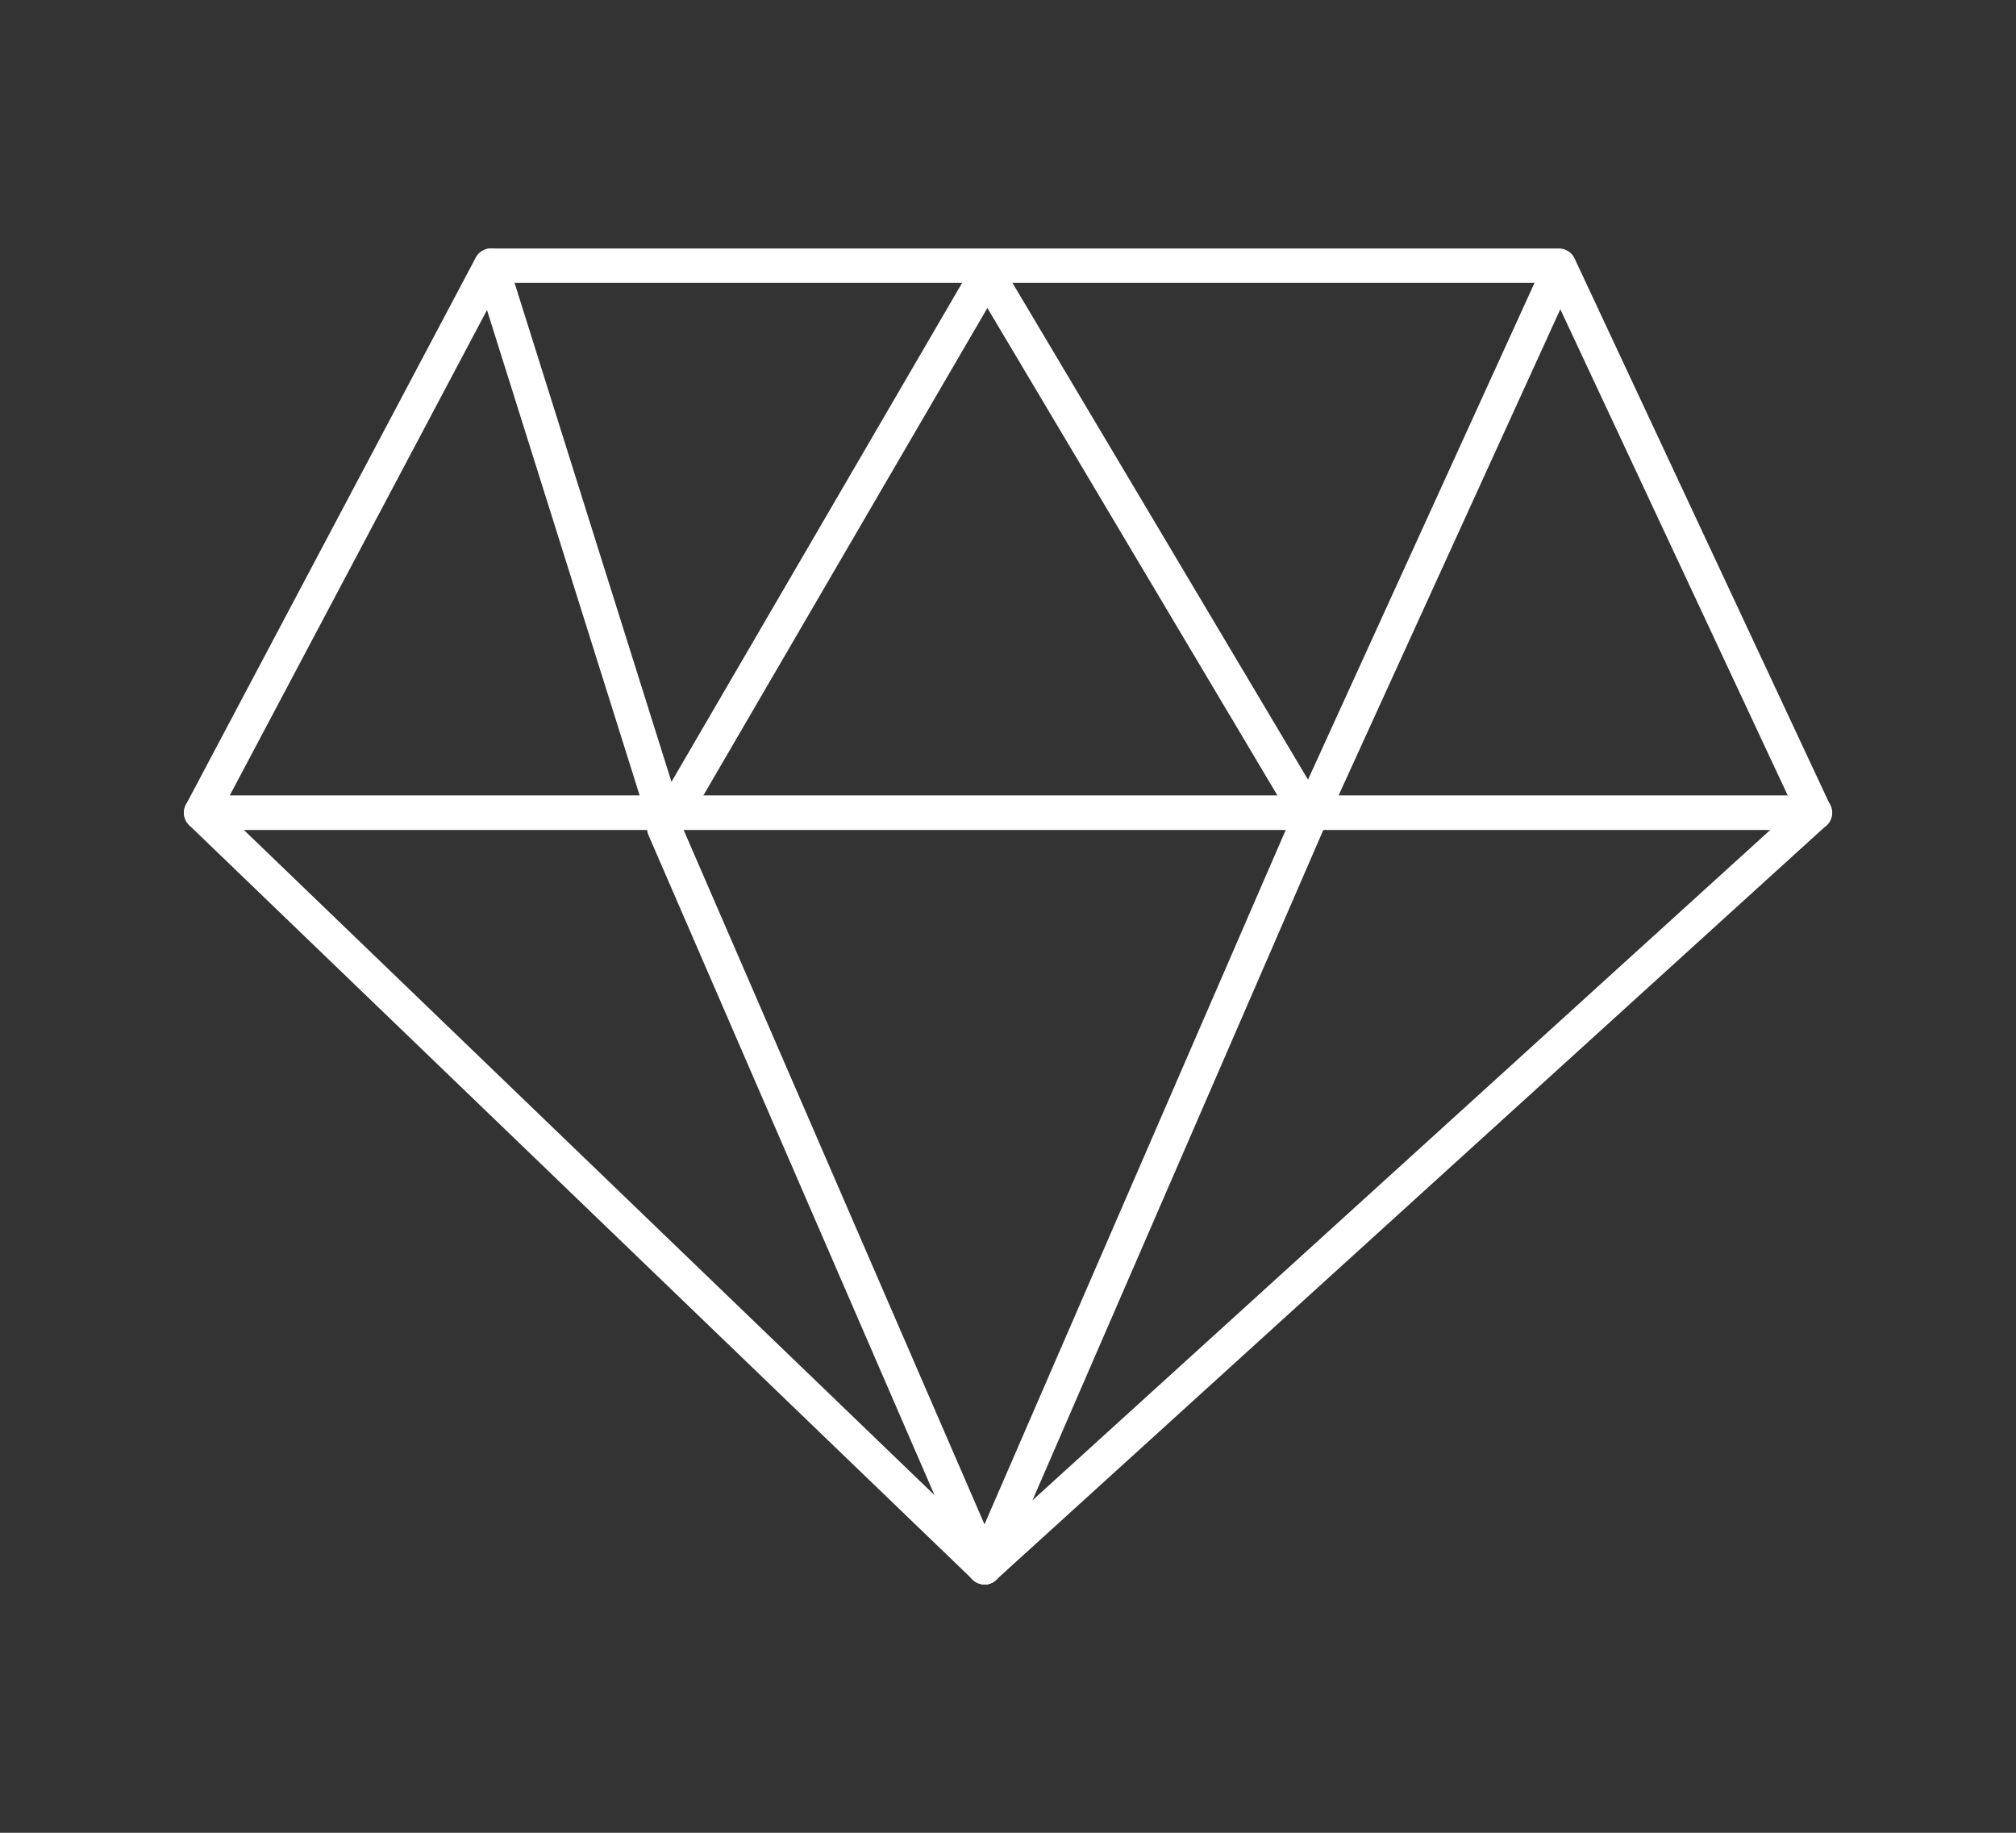
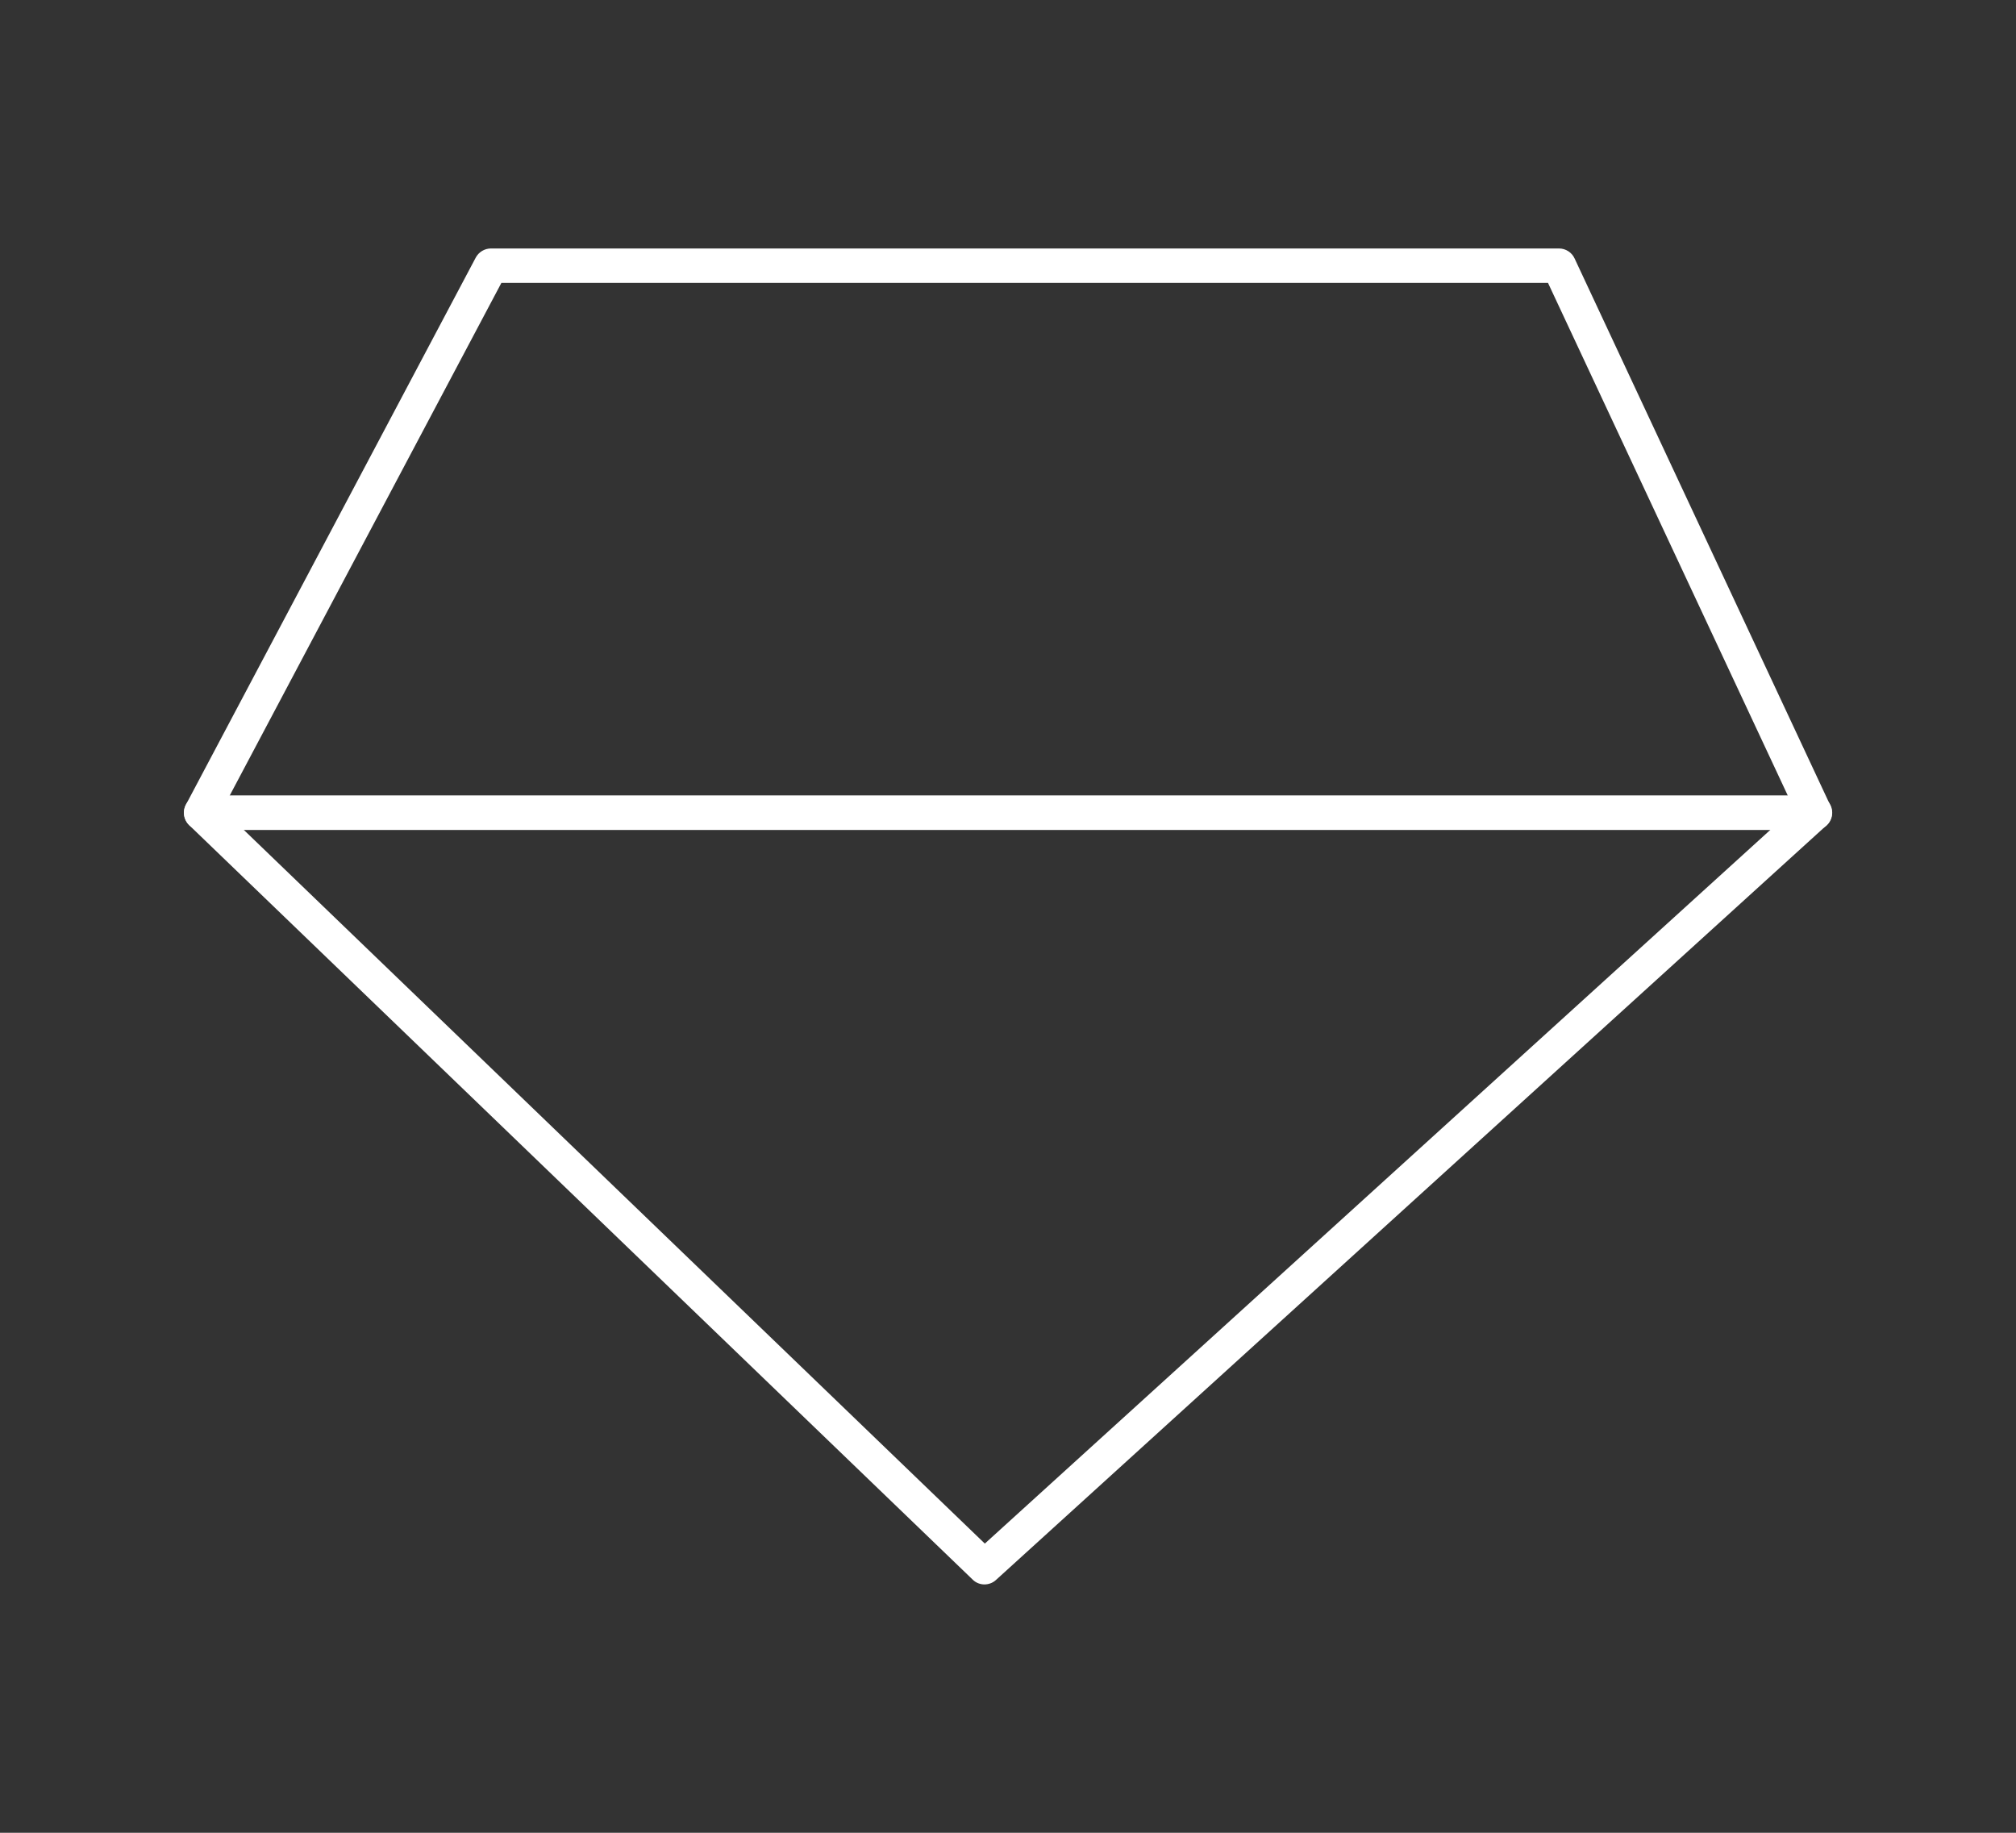
<svg xmlns="http://www.w3.org/2000/svg" id="a" data-name="レイヤー_1" viewBox="0 0 154 140">
  <rect x="0" y="0" width="154" height="140" fill="#333333" stroke="none" />
  <g>
    <path d="M75.21,121.03c-.33,0-.66-.12-.91-.37L14.45,63.03c-.42-.41-.52-1.05-.25-1.56l22.14-41.79c.23-.43.68-.7,1.16-.7h81.59c.51,0,.98.3,1.19.76l19.54,41.79c.24.52.12,1.14-.31,1.53l-63.43,57.63c-.25.23-.57.34-.89.34ZM16.99,61.82l58.24,56.09,61.8-56.15-18.78-40.15H38.3l-21.31,40.21Z" fill="#fff" />
-     <path d="M50.75,63.71c-.56,0-1.08-.36-1.25-.92l-13.24-42.1c-.22-.69.17-1.43.86-1.65.7-.22,1.43.17,1.65.86l13.24,42.1c.22.69-.17,1.43-.86,1.65-.13.04-.26.06-.4.06Z" fill="#fff" />
    <path d="M138.63,63.4H15.37c-.73,0-1.32-.59-1.32-1.32s.59-1.32,1.32-1.32h123.27c.73,0,1.32.59,1.32,1.32s-.59,1.32-1.32,1.32Z" fill="#fff" />
-     <path d="M75.21,121.03c-.51,0-.99-.3-1.21-.79l-24.46-56.44c-.17-.38-.14-.82.07-1.19l24.66-42.33c.37-.63,1.17-.84,1.8-.47.63.37.84,1.17.47,1.8l-24.33,41.76,24.19,55.83c.29.67-.02,1.44-.68,1.73-.17.07-.35.11-.52.11Z" fill="#fff" />
-     <path d="M100.07,63.71c-.18,0-.37-.04-.55-.12-.66-.3-.95-1.08-.65-1.74l18.92-41.49c.3-.66,1.08-.95,1.74-.65.66.3.95,1.08.65,1.74l-18.92,41.49c-.22.48-.7.77-1.2.77Z" fill="#fff" />
-     <path d="M75.21,121.03c-.17,0-.35-.04-.52-.11-.67-.29-.97-1.06-.68-1.73l24.6-56.7-24.32-40.87c-.37-.62-.17-1.43.46-1.8.63-.37,1.43-.17,1.8.46l24.66,41.45c.22.36.24.81.08,1.2l-24.87,57.32c-.22.5-.7.79-1.21.79Z" fill="#fff" />
  </g>
  <rect width="154" height="140" fill="none" />
</svg>